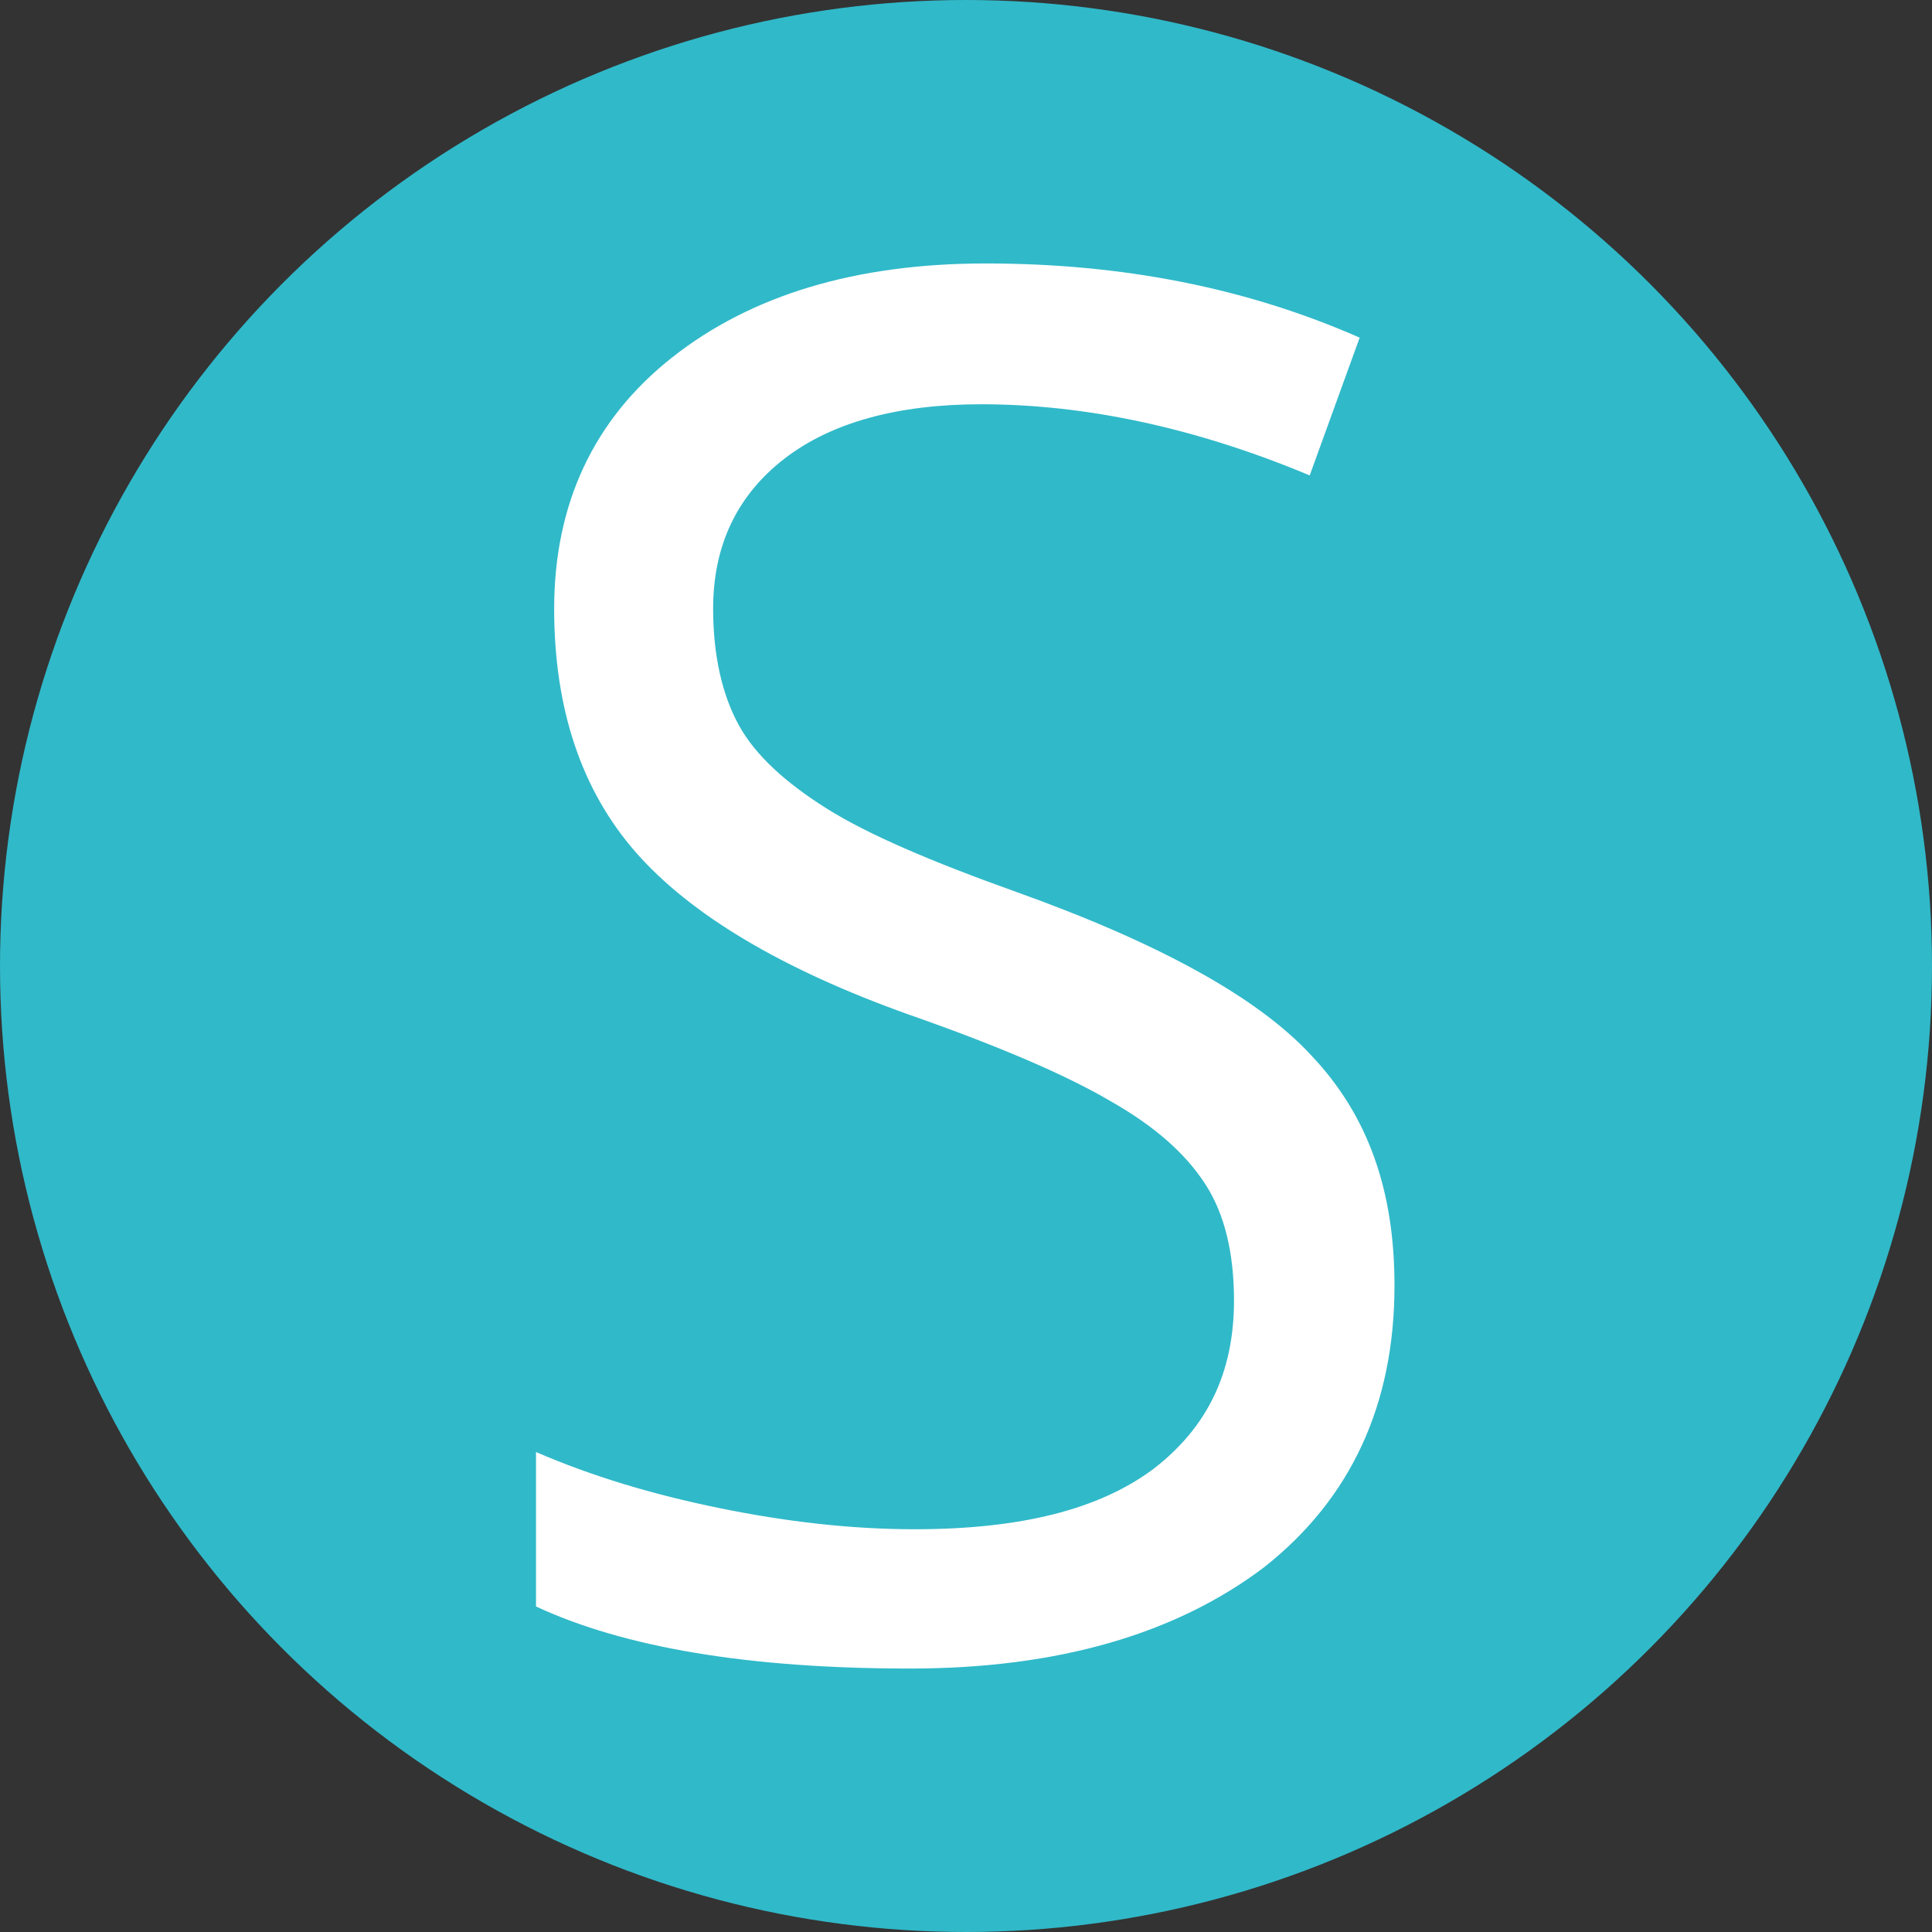
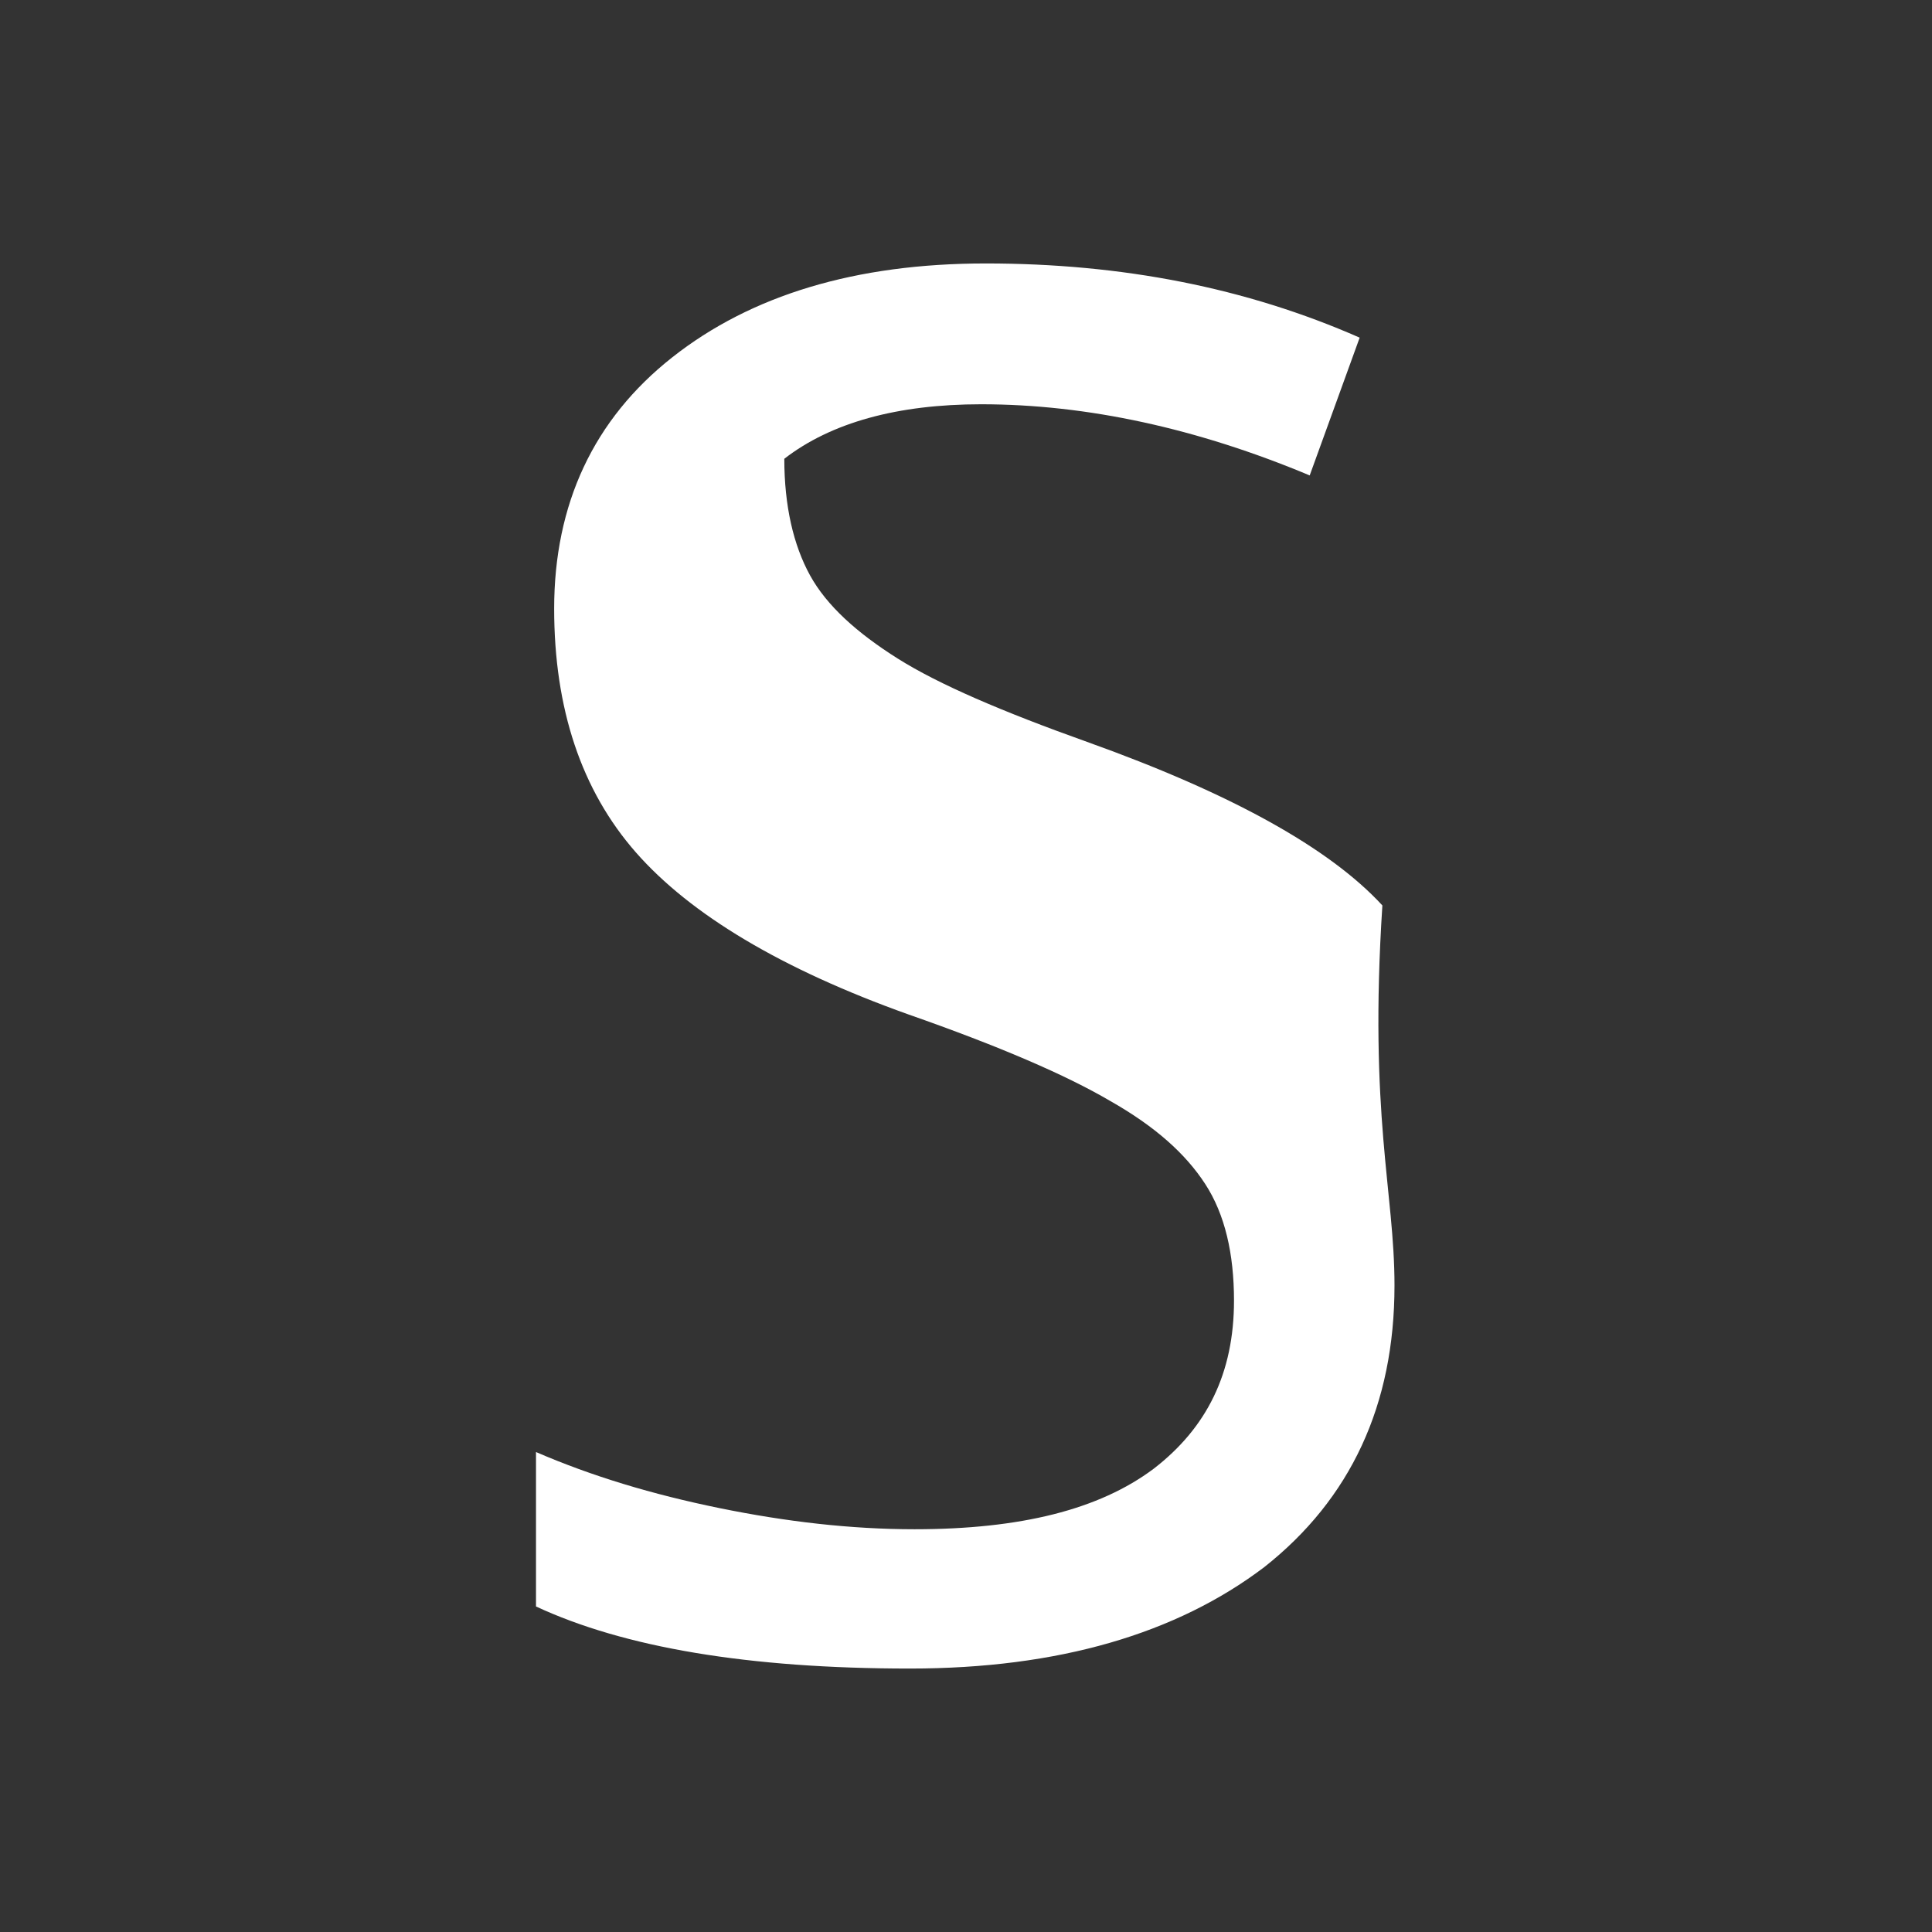
<svg xmlns="http://www.w3.org/2000/svg" version="1.1" id="Capa_1" x="0px" y="0px" viewBox="0 0 127.6 127.6" style="enable-background:new 0 0 127.6 127.6;" xml:space="preserve">
  <rect x="0" y="0" width="127.6" height="127.6" fill="#333333" stroke="none" />
  <style type="text/css">
	.st0{fill:#30B9C9;}
	.st1{fill:#FFFFFF;}
</style>
  <g id="XMLID_68_">
-     <circle id="XMLID_71_" class="st0" cx="63.8" cy="63.8" r="63.8" />
-     <path id="XMLID_69_" class="st1" d="M92.1,84.9c0,7.9-2.9,14.1-8.6,18.6c-5.8,4.4-13.6,6.7-23.4,6.7c-10.7,0-18.9-1.4-24.7-4.1   V95.9c3.7,1.6,7.7,2.8,12.1,3.7c4.4,0.9,8.7,1.4,12.9,1.4c7,0,12.2-1.3,15.8-4c3.5-2.7,5.3-6.3,5.3-11.1c0-3.1-0.6-5.7-1.9-7.7   c-1.3-2-3.3-3.8-6.3-5.5C70.4,71,66,69.1,60,67c-8.4-3-14.4-6.6-18-10.7c-3.6-4.1-5.4-9.5-5.4-16.1c0-6.9,2.6-12.5,7.8-16.6   c5.2-4.1,12.1-6.2,20.7-6.2c9,0,17.2,1.6,24.7,4.9l-3.3,9.1c-7.4-3.1-14.7-4.7-21.7-4.7c-5.5,0-9.9,1.2-13,3.6   c-3.1,2.4-4.7,5.7-4.7,9.9c0,3.1,0.6,5.7,1.7,7.7c1.1,2,3.1,3.8,5.8,5.5c2.7,1.7,6.9,3.5,12.5,5.5c9.5,3.4,16,7,19.5,10.8   C90.4,73.7,92.1,78.7,92.1,84.9z" />
+     <path id="XMLID_69_" class="st1" d="M92.1,84.9c0,7.9-2.9,14.1-8.6,18.6c-5.8,4.4-13.6,6.7-23.4,6.7c-10.7,0-18.9-1.4-24.7-4.1   V95.9c3.7,1.6,7.7,2.8,12.1,3.7c4.4,0.9,8.7,1.4,12.9,1.4c7,0,12.2-1.3,15.8-4c3.5-2.7,5.3-6.3,5.3-11.1c0-3.1-0.6-5.7-1.9-7.7   c-1.3-2-3.3-3.8-6.3-5.5C70.4,71,66,69.1,60,67c-8.4-3-14.4-6.6-18-10.7c-3.6-4.1-5.4-9.5-5.4-16.1c0-6.9,2.6-12.5,7.8-16.6   c5.2-4.1,12.1-6.2,20.7-6.2c9,0,17.2,1.6,24.7,4.9l-3.3,9.1c-7.4-3.1-14.7-4.7-21.7-4.7c-5.5,0-9.9,1.2-13,3.6   c0,3.1,0.6,5.7,1.7,7.7c1.1,2,3.1,3.8,5.8,5.5c2.7,1.7,6.9,3.5,12.5,5.5c9.5,3.4,16,7,19.5,10.8   C90.4,73.7,92.1,78.7,92.1,84.9z" />
  </g>
</svg>